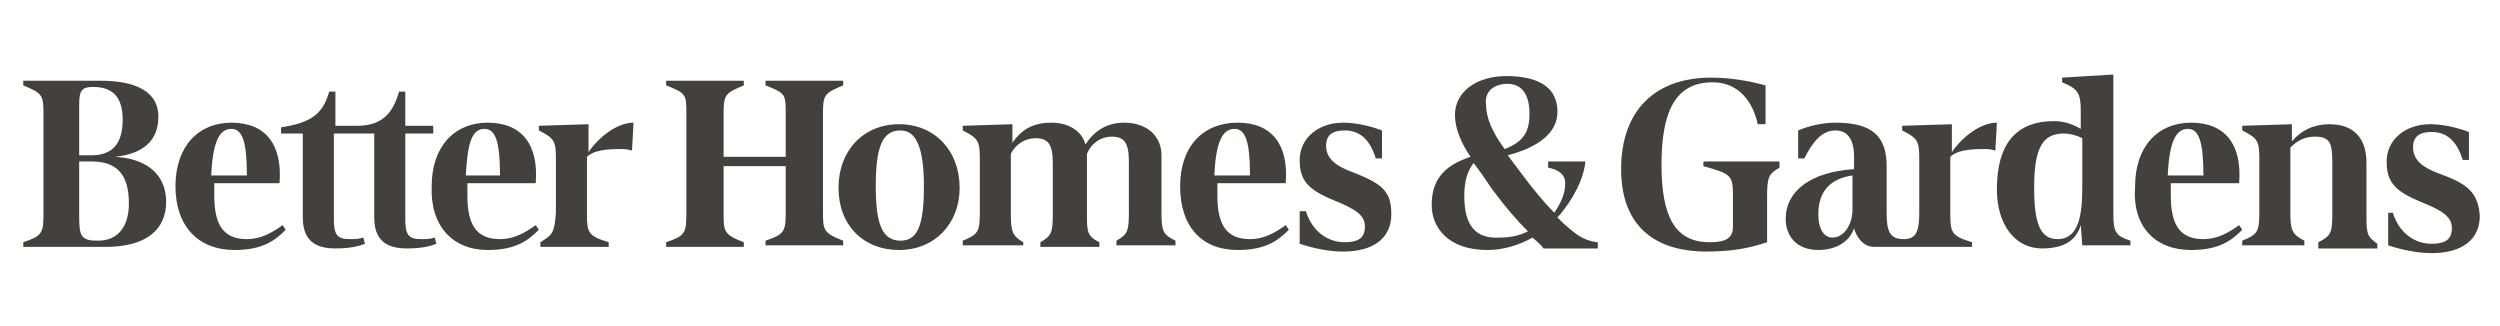
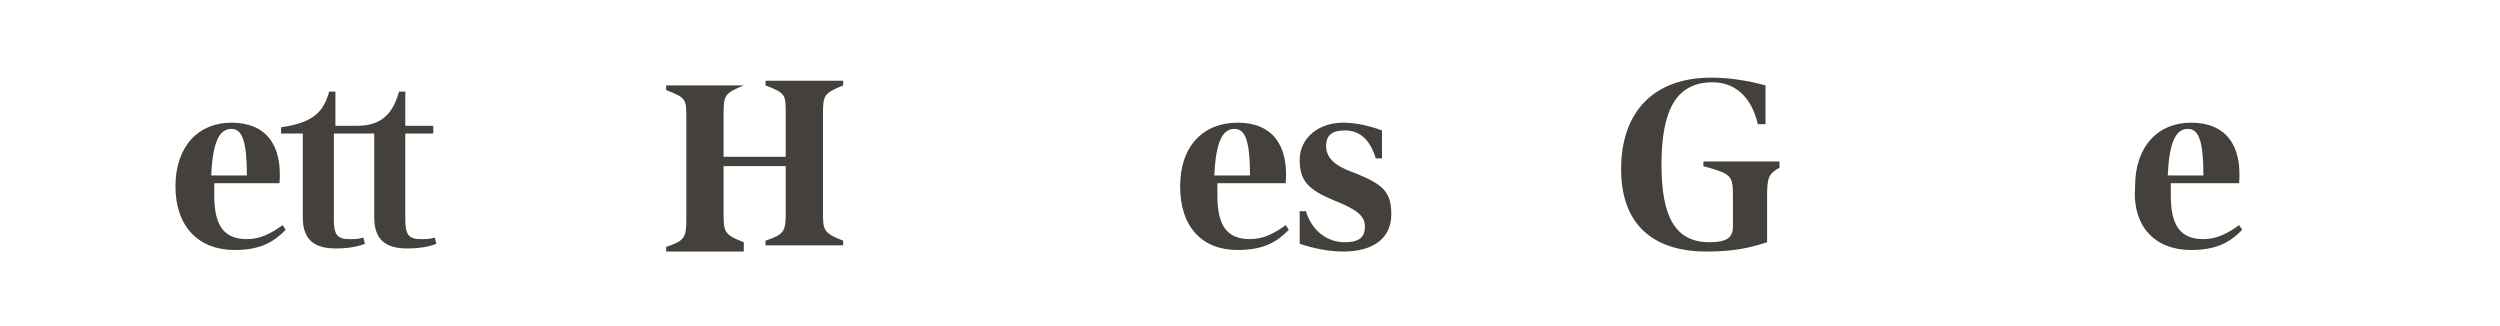
<svg xmlns="http://www.w3.org/2000/svg" enable-background="new 0 0 161 21" height="21" viewBox="0 0 161 21" width="161">
  <g fill="#44403c">
-     <path d="m34.8 15.6v.3h4.4v-.3c-1.3-.4-1.4-.6-1.4-1.8v-3.6-.1c.4-.4 1.2-.5 2.1-.5.3 0 .5 0 .8.1l.1-1.8c-1.1 0-2.3 1-2.9 1.9v-1.8l-3.2.1v.3c1 .5 1.1.7 1.1 1.8v3.5c-.1 1.3-.2 1.4-1 1.9zm65.9-1.2c-.1-.1-.3-.3-.4-.4 1-1.1 1.7-2.5 1.8-3.6h-2.4v.4c.6.1 1.1.4 1.1 1 0 .7-.3 1.3-.7 1.9-.8-.8-1.5-1.7-2.1-2.5-.3-.4-.6-.8-.9-1.2 1.9-.5 3.2-1.4 3.2-2.8 0-1.5-1.1-2.3-3.3-2.3-1.9 0-3.3 1-3.3 2.5 0 .9.4 1.8 1 2.7-1.5.5-2.5 1.3-2.5 3.1 0 1.4 1 2.9 3.6 2.9 1 0 2-.3 2.9-.8.2.2.5.4.7.7h3.5v-.4c-1-.1-1.5-.6-2.2-1.2zm-3.6-9c.9 0 1.4.7 1.4 1.9 0 1.1-.3 1.8-1.6 2.3-.8-1.1-1.2-2-1.2-2.9-.1-.8.5-1.3 1.4-1.3zm-2.8 7.2c0-.9.2-1.6.6-2.1.4.5.8 1.1 1.2 1.7.9 1.2 1.6 2 2.3 2.7-.6.3-1.2.4-1.8.4-1.6.1-2.3-.8-2.3-2.7zm-86.9-2.5c1.9-.2 2.8-1.1 2.8-2.6s-1.3-2.3-3.7-2.3h-5v.3c1.2.5 1.3.6 1.3 1.8v6.5c0 1.2-.1 1.4-1.3 1.8v.3h5.3c2.6 0 3.9-1.1 3.9-2.9s-1.3-2.8-3.3-2.9zm-2.3-3.4c0-.9.2-1.1.9-1.1 1.3 0 1.9.7 1.9 2.1 0 1.6-.7 2.3-2 2.3h-.8zm1.2 8.8c-1.1 0-1.2-.3-1.2-1.6v-3.5h.8c1.6 0 2.4.8 2.4 2.7 0 1.5-.7 2.4-2 2.4zm129.8-1.7v-9l-3.3.2v.3c1 .4 1.2.7 1.2 1.8v1.2c-.5-.3-1.1-.5-1.7-.5-2.5 0-3.7 1.5-3.7 4.4 0 2.3 1.2 3.8 2.9 3.8 1.4 0 2.2-.5 2.5-1.5l.1 1.3h3.1v-.3c-.9-.3-1.1-.5-1.1-1.7zm-3.6 1.6c-1.1 0-1.5-1-1.5-3.3 0-2.5.5-3.5 1.9-3.5.4 0 .8.1 1.2.3v3.1c0 1.8-.2 3.4-1.6 3.4zm19.9-1.6v-3.3c0-1.6-.8-2.5-2.4-2.5-1 0-1.8.4-2.4 1.1v-1.1l-3.2.1v.3c1 .5 1.1.7 1.1 1.8v3.5c0 1.2-.1 1.4-1.1 1.8v.3h4v-.3c-.8-.4-.9-.7-.9-1.8v-4.2c.5-.5 1-.7 1.6-.7 1 0 1.1.5 1.1 1.7v3.3c0 1.2-.1 1.4-.9 1.8v.4h3.8v-.3c-.7-.5-.7-.7-.7-1.9zm-33.1-2.9c-2.7.2-4.3 1.4-4.3 3.2 0 1.1.7 2 2.1 2 1.1 0 2-.5 2.3-1.4.1.4.5 1.2 1.3 1.2h6.3v-.3c-1.3-.4-1.4-.6-1.4-1.8v-3.7c.4-.4 1.2-.5 2.1-.5.3 0 .5 0 .8.1l.1-1.8c-1.1 0-2.3 1-2.9 1.9v-1.8l-3.2.1v.3c1 .5 1.1.7 1.1 1.8v3.5c0 1.2-.2 1.7-1 1.7-.9 0-1.1-.5-1.1-1.7v-3c0-1.9-.9-2.8-3.3-2.8-.8 0-1.7.2-2.4.5v1.8h.4c.5-1 1.1-1.8 2-1.8.8 0 1.2.6 1.2 1.7v.8zm0 2.6c0 .9-.5 1.8-1.3 1.8-.5 0-.9-.5-.9-1.5 0-1.5.8-2.3 2.2-2.5zm38.1-2.2c-.8-.3-2-.7-2-1.8 0-.7.4-1 1.2-1 .9 0 1.6.5 2 1.8h.4v-1.8c-.8-.3-1.7-.5-2.5-.5-1.6 0-2.8 1-2.8 2.4 0 1.3.5 1.9 2.2 2.6 1.5.6 2 1 2 1.7s-.4 1-1.3 1c-1.1 0-2.1-.7-2.5-2h-.3v2.1c.9.3 1.9.5 2.8.5 2 0 3.1-.9 3.1-2.4-.1-1.4-.7-2-2.3-2.6zm-99.5 4.8c2.3 0 3.9-1.7 3.9-4 0-2.4-1.6-4.1-3.9-4.1s-3.9 1.7-3.9 4.1 1.6 4 3.9 4zm1.6-4.1c0 2.5-.4 3.5-1.5 3.5-1.2 0-1.6-1.1-1.6-3.5 0-2.5.4-3.6 1.6-3.6 1 0 1.5 1.1 1.5 3.6zm6.4 3.6c-.7-.4-.8-.7-.8-1.8v-3.9c.3-.6.9-1 1.6-1 .8 0 1.1.4 1.1 1.6v3.3c0 1.2-.1 1.4-.8 1.8v.3h3.8v-.3c-.8-.4-.8-.7-.8-1.8v-3.9c.3-.7.9-1.1 1.6-1.1.8 0 1.1.4 1.1 1.6v3.3c0 1.2-.1 1.4-.8 1.8v.3h3.8v-.3c-.8-.4-.9-.6-.9-1.8v-3.7c0-1.2-.9-2.1-2.4-2.1-1.1 0-1.9.5-2.5 1.4-.2-.8-1-1.4-2.2-1.4-1.1 0-1.9.4-2.5 1.3v-1.2l-3.2.1v.3c1 .5 1.1.7 1.1 1.8v3.5c0 1.2-.1 1.4-1.1 1.8v.3h3.9z" />
-     <path d="m47.9 15.6c-1.3-.5-1.3-.7-1.3-1.9v-3h4v3c0 1.2-.1 1.4-1.3 1.8v.3h5v-.3c-1.3-.5-1.3-.7-1.3-1.9v-6.3c0-1.2.1-1.3 1.3-1.8v-.3h-5v.3c1.3.5 1.3.6 1.3 1.8v2.8h-4v-2.8c0-1.2.1-1.3 1.3-1.8v-.3h-5v.3c1.3.5 1.3.6 1.3 1.8v6.5c0 1.2-.1 1.4-1.3 1.8v.3h5zm39.5-4.4c-.8-.3-2-.7-2-1.8 0-.7.4-1 1.2-1 .9 0 1.6.5 2 1.8h.4v-1.8c-.8-.3-1.7-.5-2.5-.5-1.6 0-2.8 1-2.8 2.4 0 1.3.5 1.9 2.2 2.6 1.5.6 2 1 2 1.7s-.4 1-1.3 1c-1.1 0-2.1-.7-2.5-2h-.4v2.1c.9.3 1.9.5 2.8.5 2 0 3.1-.9 3.1-2.4 0-1.4-.5-1.9-2.2-2.6zm22.3-.5c1.8.5 1.9.6 1.9 1.9v2c0 .7-.4 1-1.5 1-2.2 0-3.1-1.6-3.1-5 0-3.6 1-5.3 3.3-5.3 1.7 0 2.6 1.3 2.9 2.7h.5v-2.5c-1.1-.3-2.3-.5-3.5-.5-3.6 0-5.8 2.1-5.8 5.9 0 3.5 2 5.3 5.5 5.3 1.6 0 2.7-.2 3.9-.6v-2.9c0-1.3.1-1.5.8-1.9v-.4h-4.9zm-83.6-2.1v5.5c0 1 .2 1.3 1 1.3.3 0 .6 0 .9-.1l.1.4c-.5.2-1.1.3-1.9.3-1.4 0-2.1-.6-2.1-2v-5.4h-2.6v5.5c0 1 .2 1.3 1 1.3.3 0 .6 0 .9-.1l.1.4c-.5.2-1.1.3-1.9.3-1.4 0-2.1-.6-2.1-2v-5.4h-1.4v-.4c2-.3 2.7-.9 3.1-2.3h.4v2.2h1.4c1.6 0 2.3-.8 2.7-2.2h.4v2.2h1.8v.5zm-11 7.5c1.8 0 2.6-.6 3.3-1.3l-.2-.3c-.7.5-1.4.9-2.3.9-1.5 0-2.1-.9-2.1-2.8v-.8h4.2c.2-2.5-.9-3.9-3.1-3.9-2.1 0-3.6 1.5-3.6 4.1s1.5 4.1 3.8 4.1zm-.2-7.8c.7 0 1 .8 1 3h-2.3c.1-2.1.5-3 1.3-3zm64.8 7.8c1.8 0 2.6-.6 3.3-1.3l-.2-.3c-.7.5-1.4.9-2.3.9-1.5 0-2.1-.9-2.1-2.8v-.8h4.4c.2-2.5-.9-3.9-3.1-3.9s-3.7 1.5-3.7 4.1 1.4 4.1 3.7 4.1zm-.2-7.8c.7 0 1 .8 1 3h-2.3c.1-2.1.5-3 1.3-3zm61.6 7.8c1.8 0 2.6-.6 3.3-1.3l-.2-.3c-.7.5-1.4.9-2.3.9-1.5 0-2.1-.9-2.1-2.8v-.8h4.4c.2-2.5-.9-3.9-3.1-3.9-2.1 0-3.6 1.5-3.6 4.1-.2 2.6 1.3 4.1 3.6 4.1zm-.2-7.8c.7 0 1 .8 1 3h-2.3c.1-2.1.5-3 1.3-3z" />
-     <path d="m31.4 16.1c1.8 0 2.6-.6 3.3-1.3l-.2-.3c-.7.5-1.4.9-2.3.9-1.5 0-2.1-.9-2.1-2.8v-.8h4.4c.2-2.5-.9-3.9-3.1-3.9-2.1 0-3.6 1.5-3.6 4.1-.1 2.6 1.4 4.1 3.6 4.1zm-.2-7.8c.7 0 1 .8 1 3h-2.2c.1-2.1.4-3 1.2-3z" />
+     <path d="m47.9 15.6c-1.3-.5-1.3-.7-1.3-1.9v-3h4v3c0 1.2-.1 1.4-1.3 1.8v.3h5v-.3c-1.3-.5-1.3-.7-1.3-1.9v-6.3c0-1.2.1-1.3 1.3-1.8v-.3h-5v.3c1.3.5 1.3.6 1.3 1.8v2.8h-4v-2.8c0-1.2.1-1.3 1.3-1.8h-5v.3c1.3.5 1.3.6 1.3 1.8v6.5c0 1.2-.1 1.4-1.3 1.8v.3h5zm39.5-4.4c-.8-.3-2-.7-2-1.8 0-.7.4-1 1.2-1 .9 0 1.6.5 2 1.8h.4v-1.8c-.8-.3-1.7-.5-2.5-.5-1.6 0-2.8 1-2.8 2.4 0 1.3.5 1.9 2.2 2.6 1.5.6 2 1 2 1.7s-.4 1-1.3 1c-1.1 0-2.1-.7-2.5-2h-.4v2.1c.9.3 1.9.5 2.8.5 2 0 3.1-.9 3.1-2.4 0-1.4-.5-1.9-2.2-2.6zm22.3-.5c1.8.5 1.9.6 1.9 1.9v2c0 .7-.4 1-1.5 1-2.2 0-3.1-1.6-3.1-5 0-3.6 1-5.3 3.3-5.3 1.7 0 2.6 1.3 2.9 2.7h.5v-2.5c-1.1-.3-2.3-.5-3.5-.5-3.6 0-5.8 2.1-5.8 5.9 0 3.5 2 5.3 5.5 5.3 1.6 0 2.7-.2 3.9-.6v-2.9c0-1.3.1-1.5.8-1.9v-.4h-4.9zm-83.6-2.1v5.5c0 1 .2 1.3 1 1.3.3 0 .6 0 .9-.1l.1.4c-.5.2-1.1.3-1.9.3-1.4 0-2.1-.6-2.1-2v-5.4h-2.6v5.5c0 1 .2 1.3 1 1.3.3 0 .6 0 .9-.1l.1.4c-.5.2-1.1.3-1.9.3-1.4 0-2.1-.6-2.1-2v-5.4h-1.4v-.4c2-.3 2.7-.9 3.1-2.3h.4v2.2h1.4c1.6 0 2.3-.8 2.7-2.2h.4v2.2h1.8v.5zm-11 7.5c1.8 0 2.6-.6 3.3-1.3l-.2-.3c-.7.5-1.4.9-2.3.9-1.5 0-2.1-.9-2.1-2.8v-.8h4.2c.2-2.5-.9-3.9-3.1-3.9-2.1 0-3.6 1.5-3.6 4.1s1.5 4.1 3.8 4.1zm-.2-7.8c.7 0 1 .8 1 3h-2.3c.1-2.1.5-3 1.3-3zm64.8 7.8c1.8 0 2.6-.6 3.3-1.3l-.2-.3c-.7.5-1.4.9-2.3.9-1.5 0-2.1-.9-2.1-2.8v-.8h4.4c.2-2.5-.9-3.9-3.1-3.9s-3.7 1.5-3.7 4.1 1.4 4.1 3.7 4.1zm-.2-7.8c.7 0 1 .8 1 3h-2.3c.1-2.1.5-3 1.3-3zm61.6 7.8c1.8 0 2.6-.6 3.3-1.3l-.2-.3c-.7.5-1.4.9-2.3.9-1.5 0-2.1-.9-2.1-2.8v-.8h4.4c.2-2.5-.9-3.9-3.1-3.9-2.1 0-3.6 1.5-3.6 4.1-.2 2.6 1.3 4.1 3.6 4.1zm-.2-7.8c.7 0 1 .8 1 3h-2.3c.1-2.1.5-3 1.3-3z" />
  </g>
</svg>